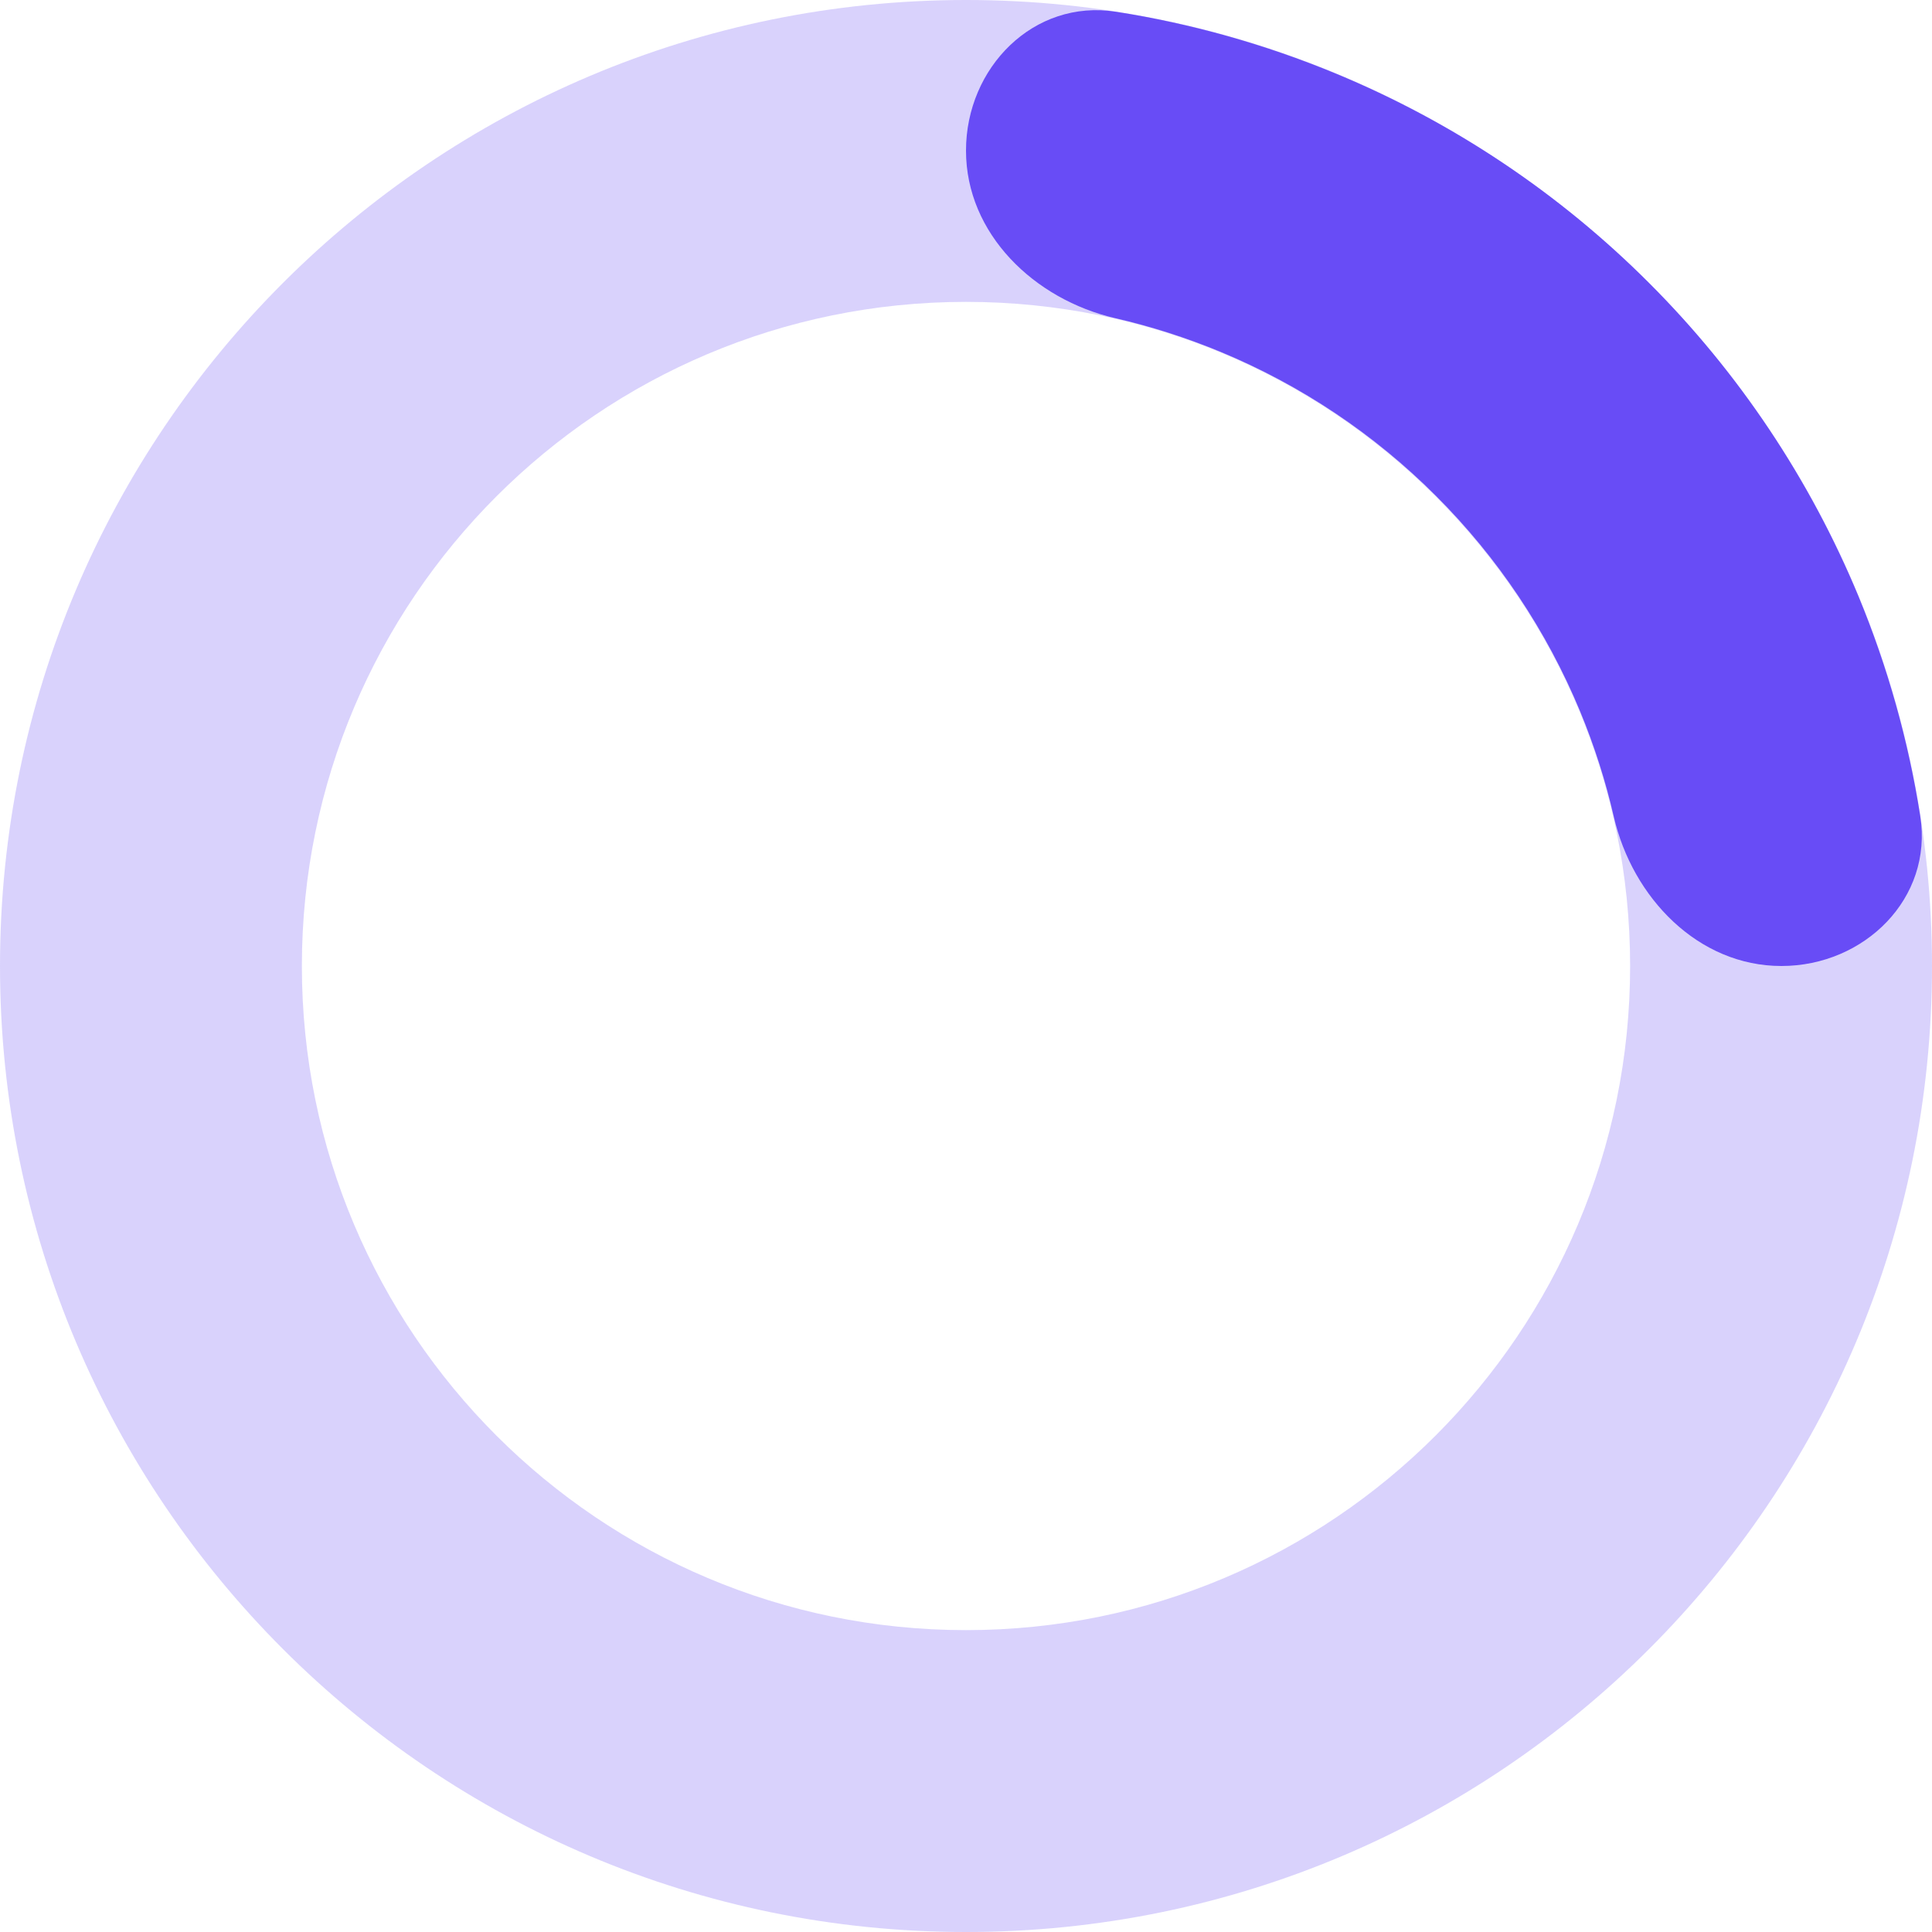
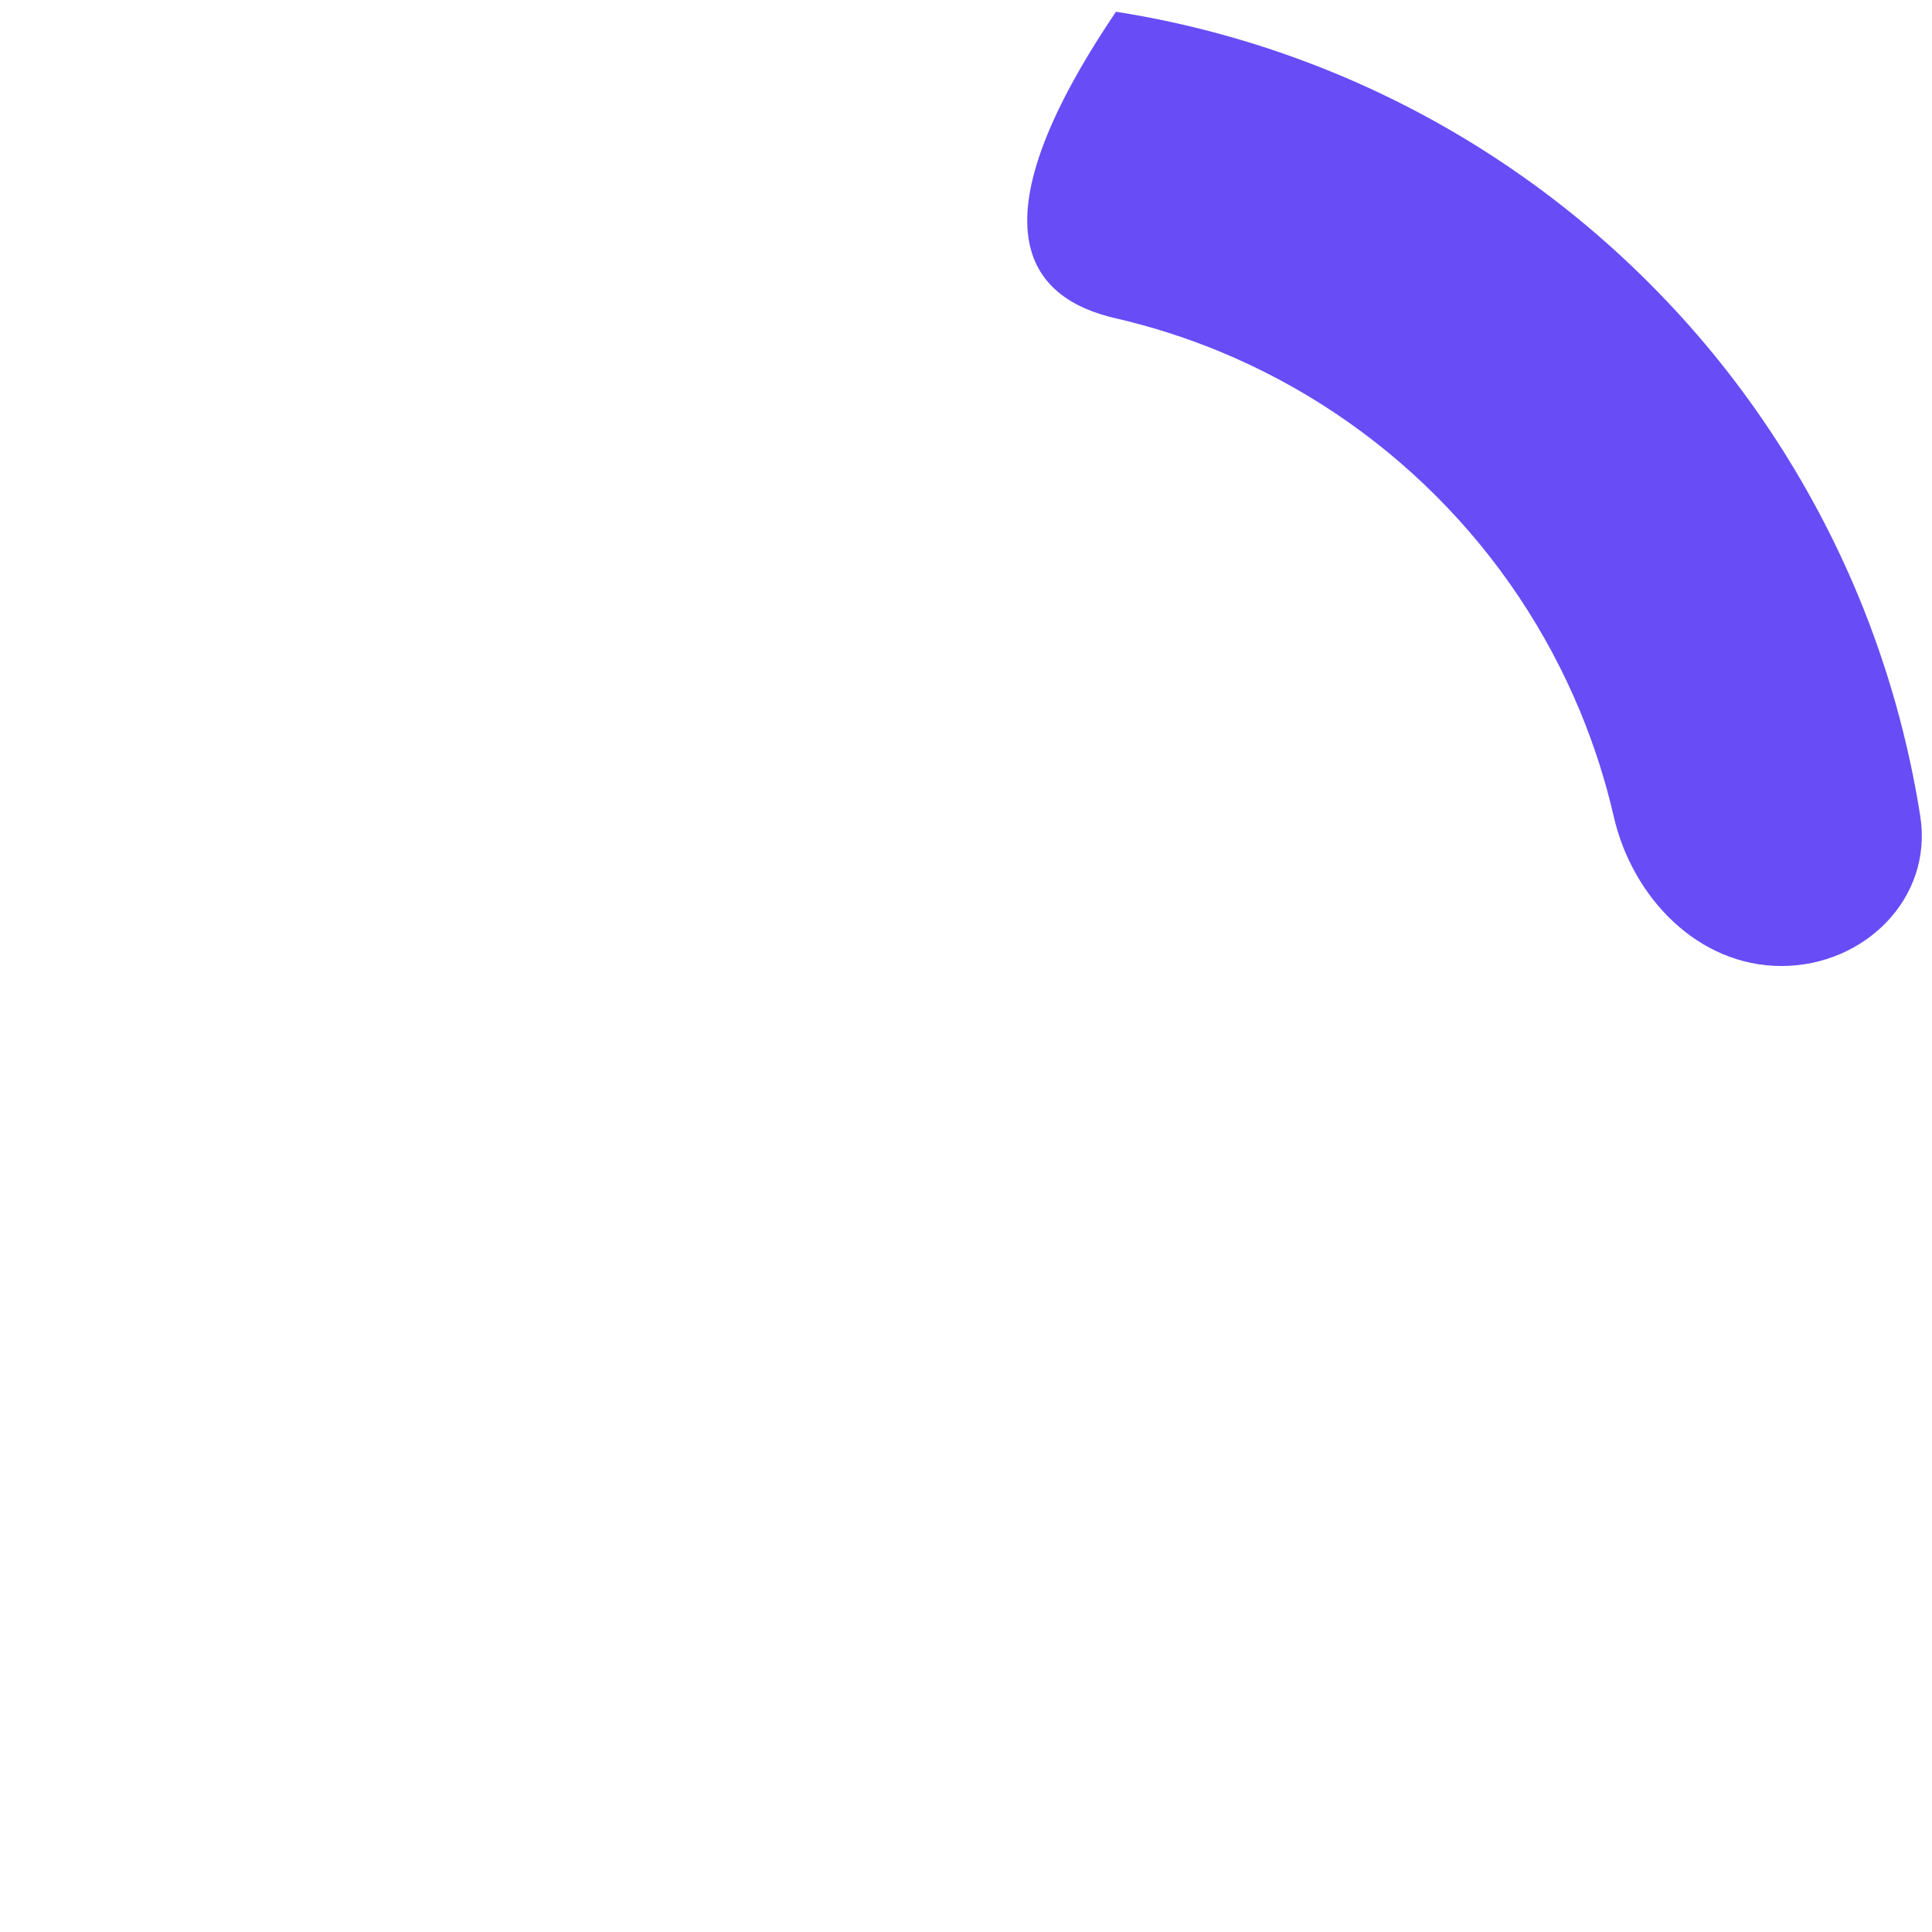
<svg xmlns="http://www.w3.org/2000/svg" width="24" height="24" viewBox="0 0 24 24" fill="none">
-   <path opacity="0.25" fill-rule="evenodd" clip-rule="evenodd" d="M12 24C18.627 24 24 18.627 24 12C24 5.373 18.627 0 12 0C5.373 0 0 5.373 0 12C0 18.627 5.373 24 12 24ZM12 20.25C16.556 20.25 20.25 16.556 20.25 12C20.25 7.444 16.556 3.75 12 3.75C7.444 3.75 3.75 7.444 3.75 12C3.75 16.556 7.444 20.25 12 20.25Z" fill="#684CF6" />
-   <path d="M22.129 12C23.162 12 24.015 11.157 23.854 10.137C23.707 9.202 23.45 8.286 23.087 7.408C22.483 5.952 21.6 4.629 20.485 3.515C19.371 2.4 18.048 1.516 16.592 0.913C15.714 0.55 14.798 0.292 13.863 0.146C12.843 -0.015 12 0.838 12 1.871C12 2.904 12.848 3.721 13.855 3.953C14.3 4.055 14.736 4.195 15.16 4.37C16.162 4.785 17.073 5.394 17.839 6.161C18.606 6.927 19.215 7.838 19.63 8.84C19.805 9.264 19.945 9.7 20.047 10.145C20.279 11.152 21.096 12 22.129 12Z" fill="#684CF6" />
+   <path d="M22.129 12C23.162 12 24.015 11.157 23.854 10.137C23.707 9.202 23.45 8.286 23.087 7.408C22.483 5.952 21.6 4.629 20.485 3.515C19.371 2.4 18.048 1.516 16.592 0.913C15.714 0.55 14.798 0.292 13.863 0.146C12 2.904 12.848 3.721 13.855 3.953C14.3 4.055 14.736 4.195 15.16 4.37C16.162 4.785 17.073 5.394 17.839 6.161C18.606 6.927 19.215 7.838 19.63 8.84C19.805 9.264 19.945 9.7 20.047 10.145C20.279 11.152 21.096 12 22.129 12Z" fill="#684CF6" />
</svg>